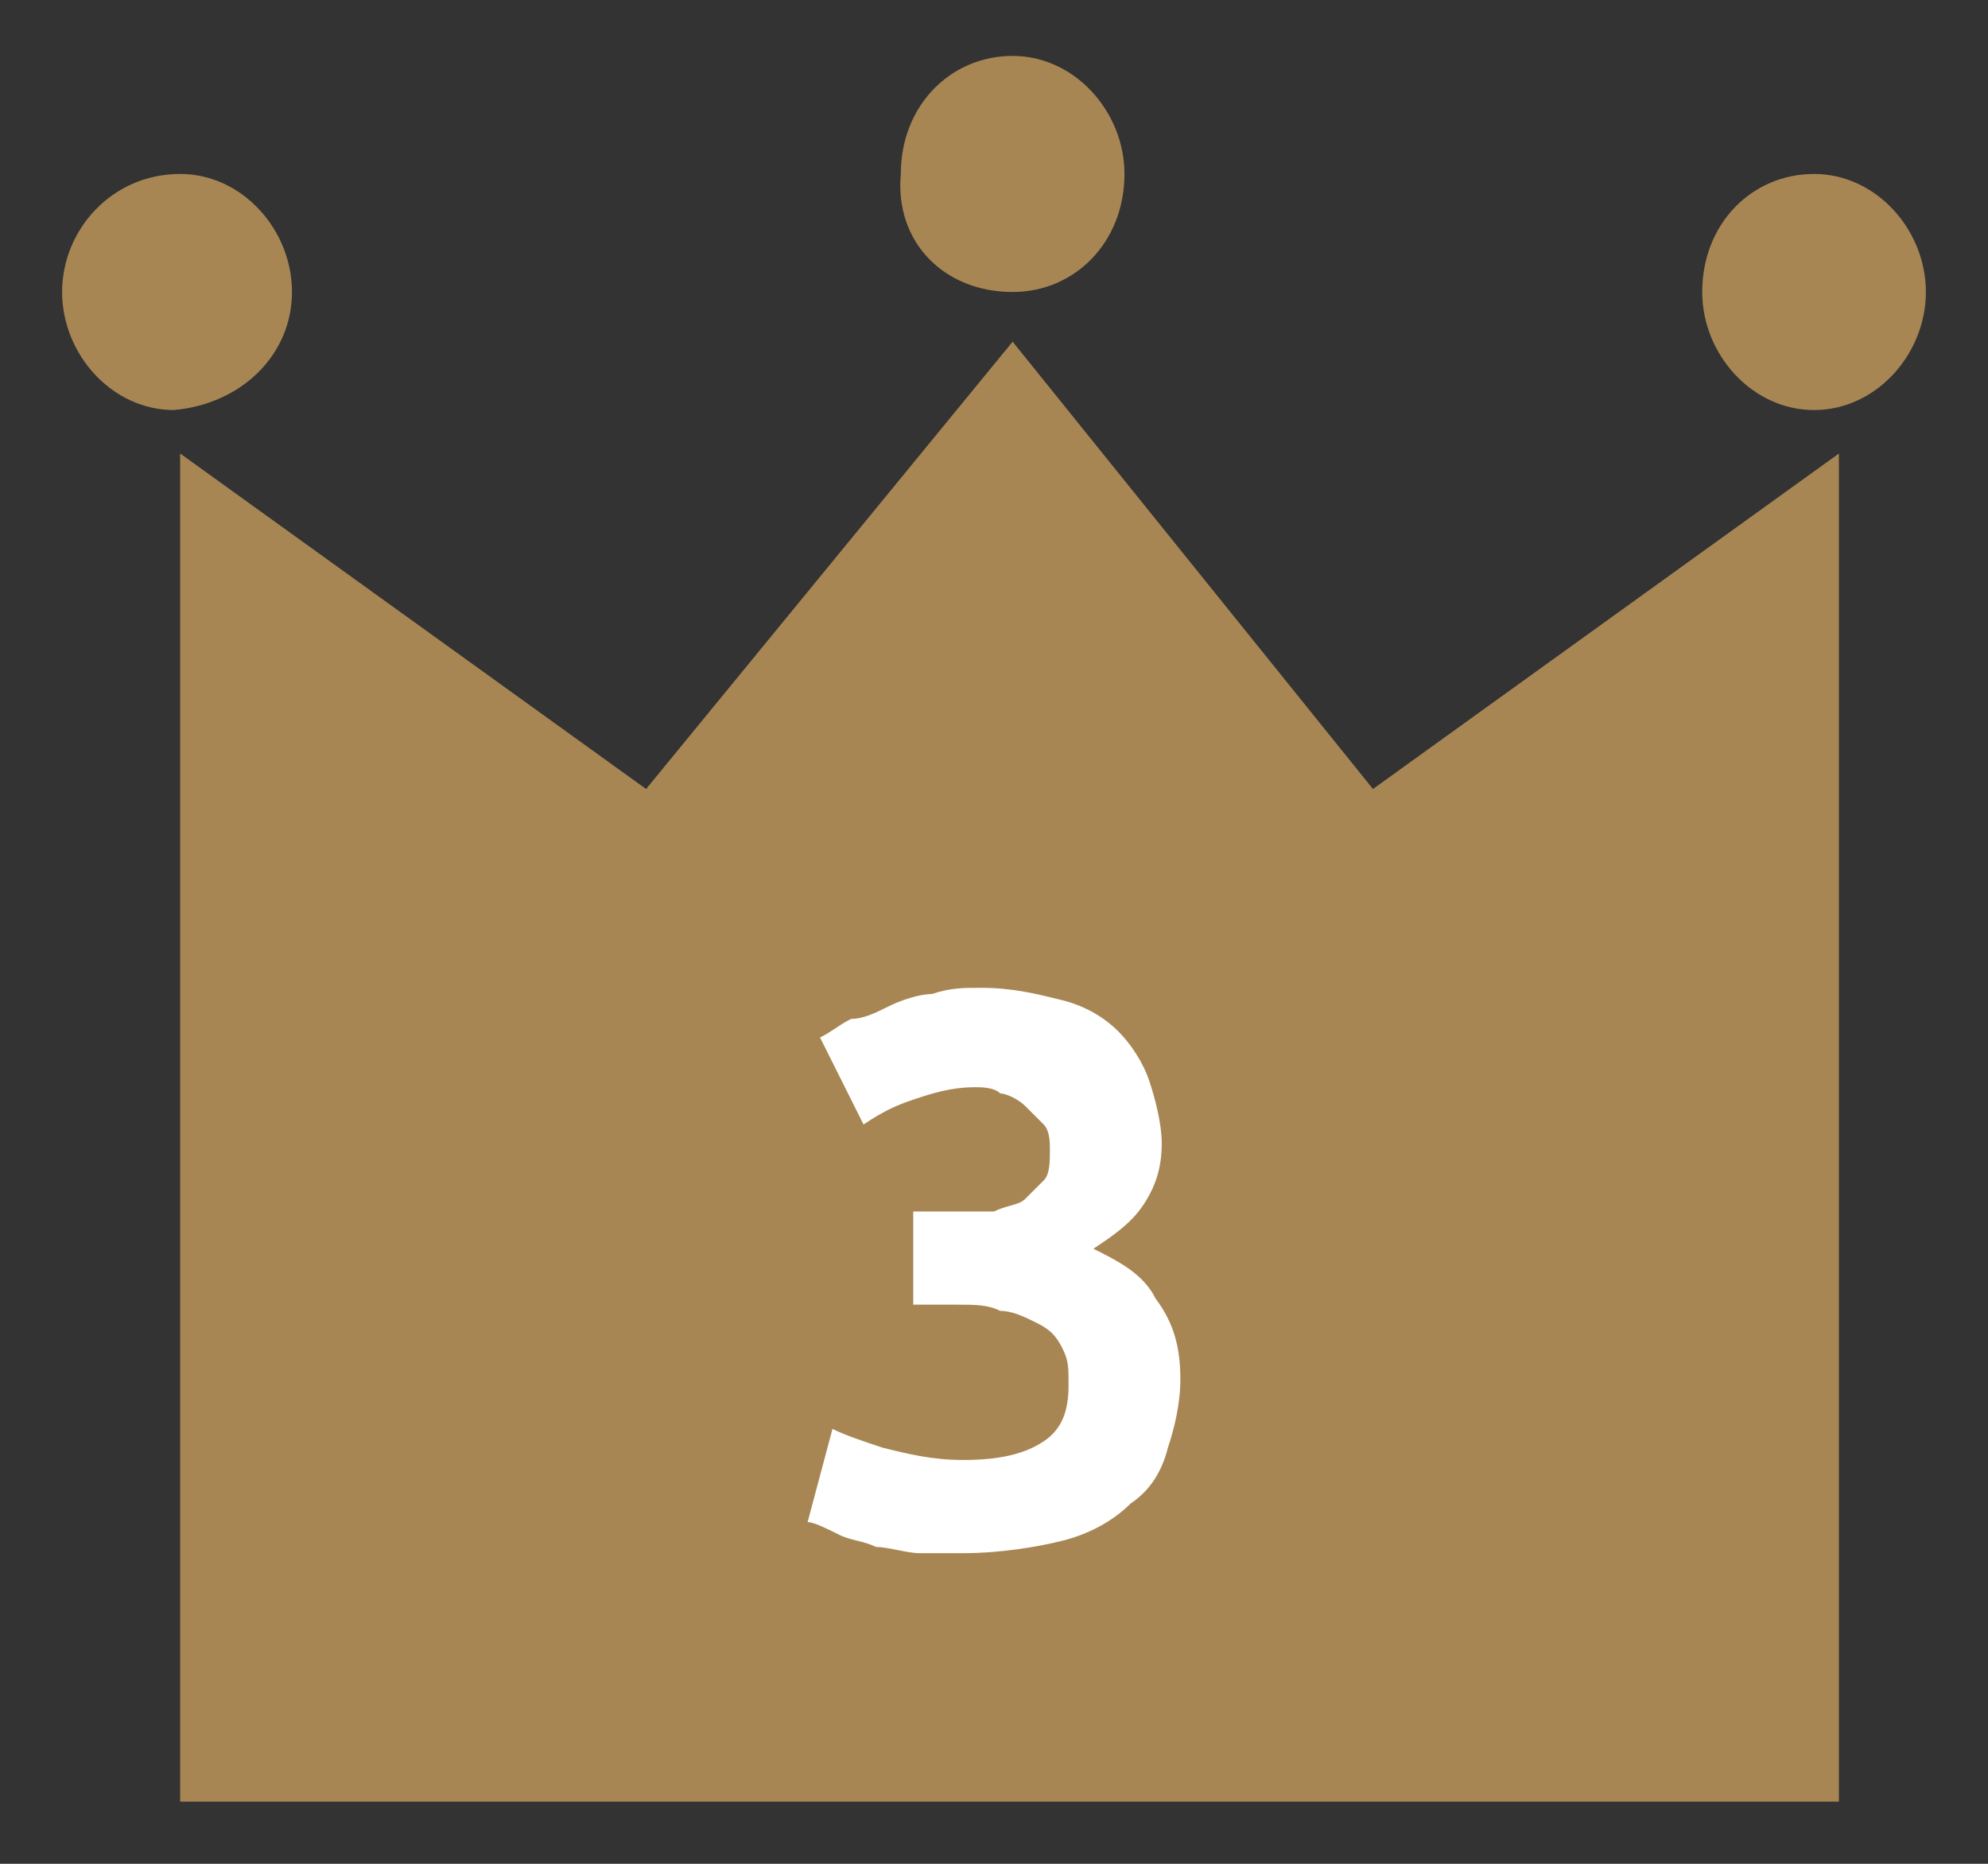
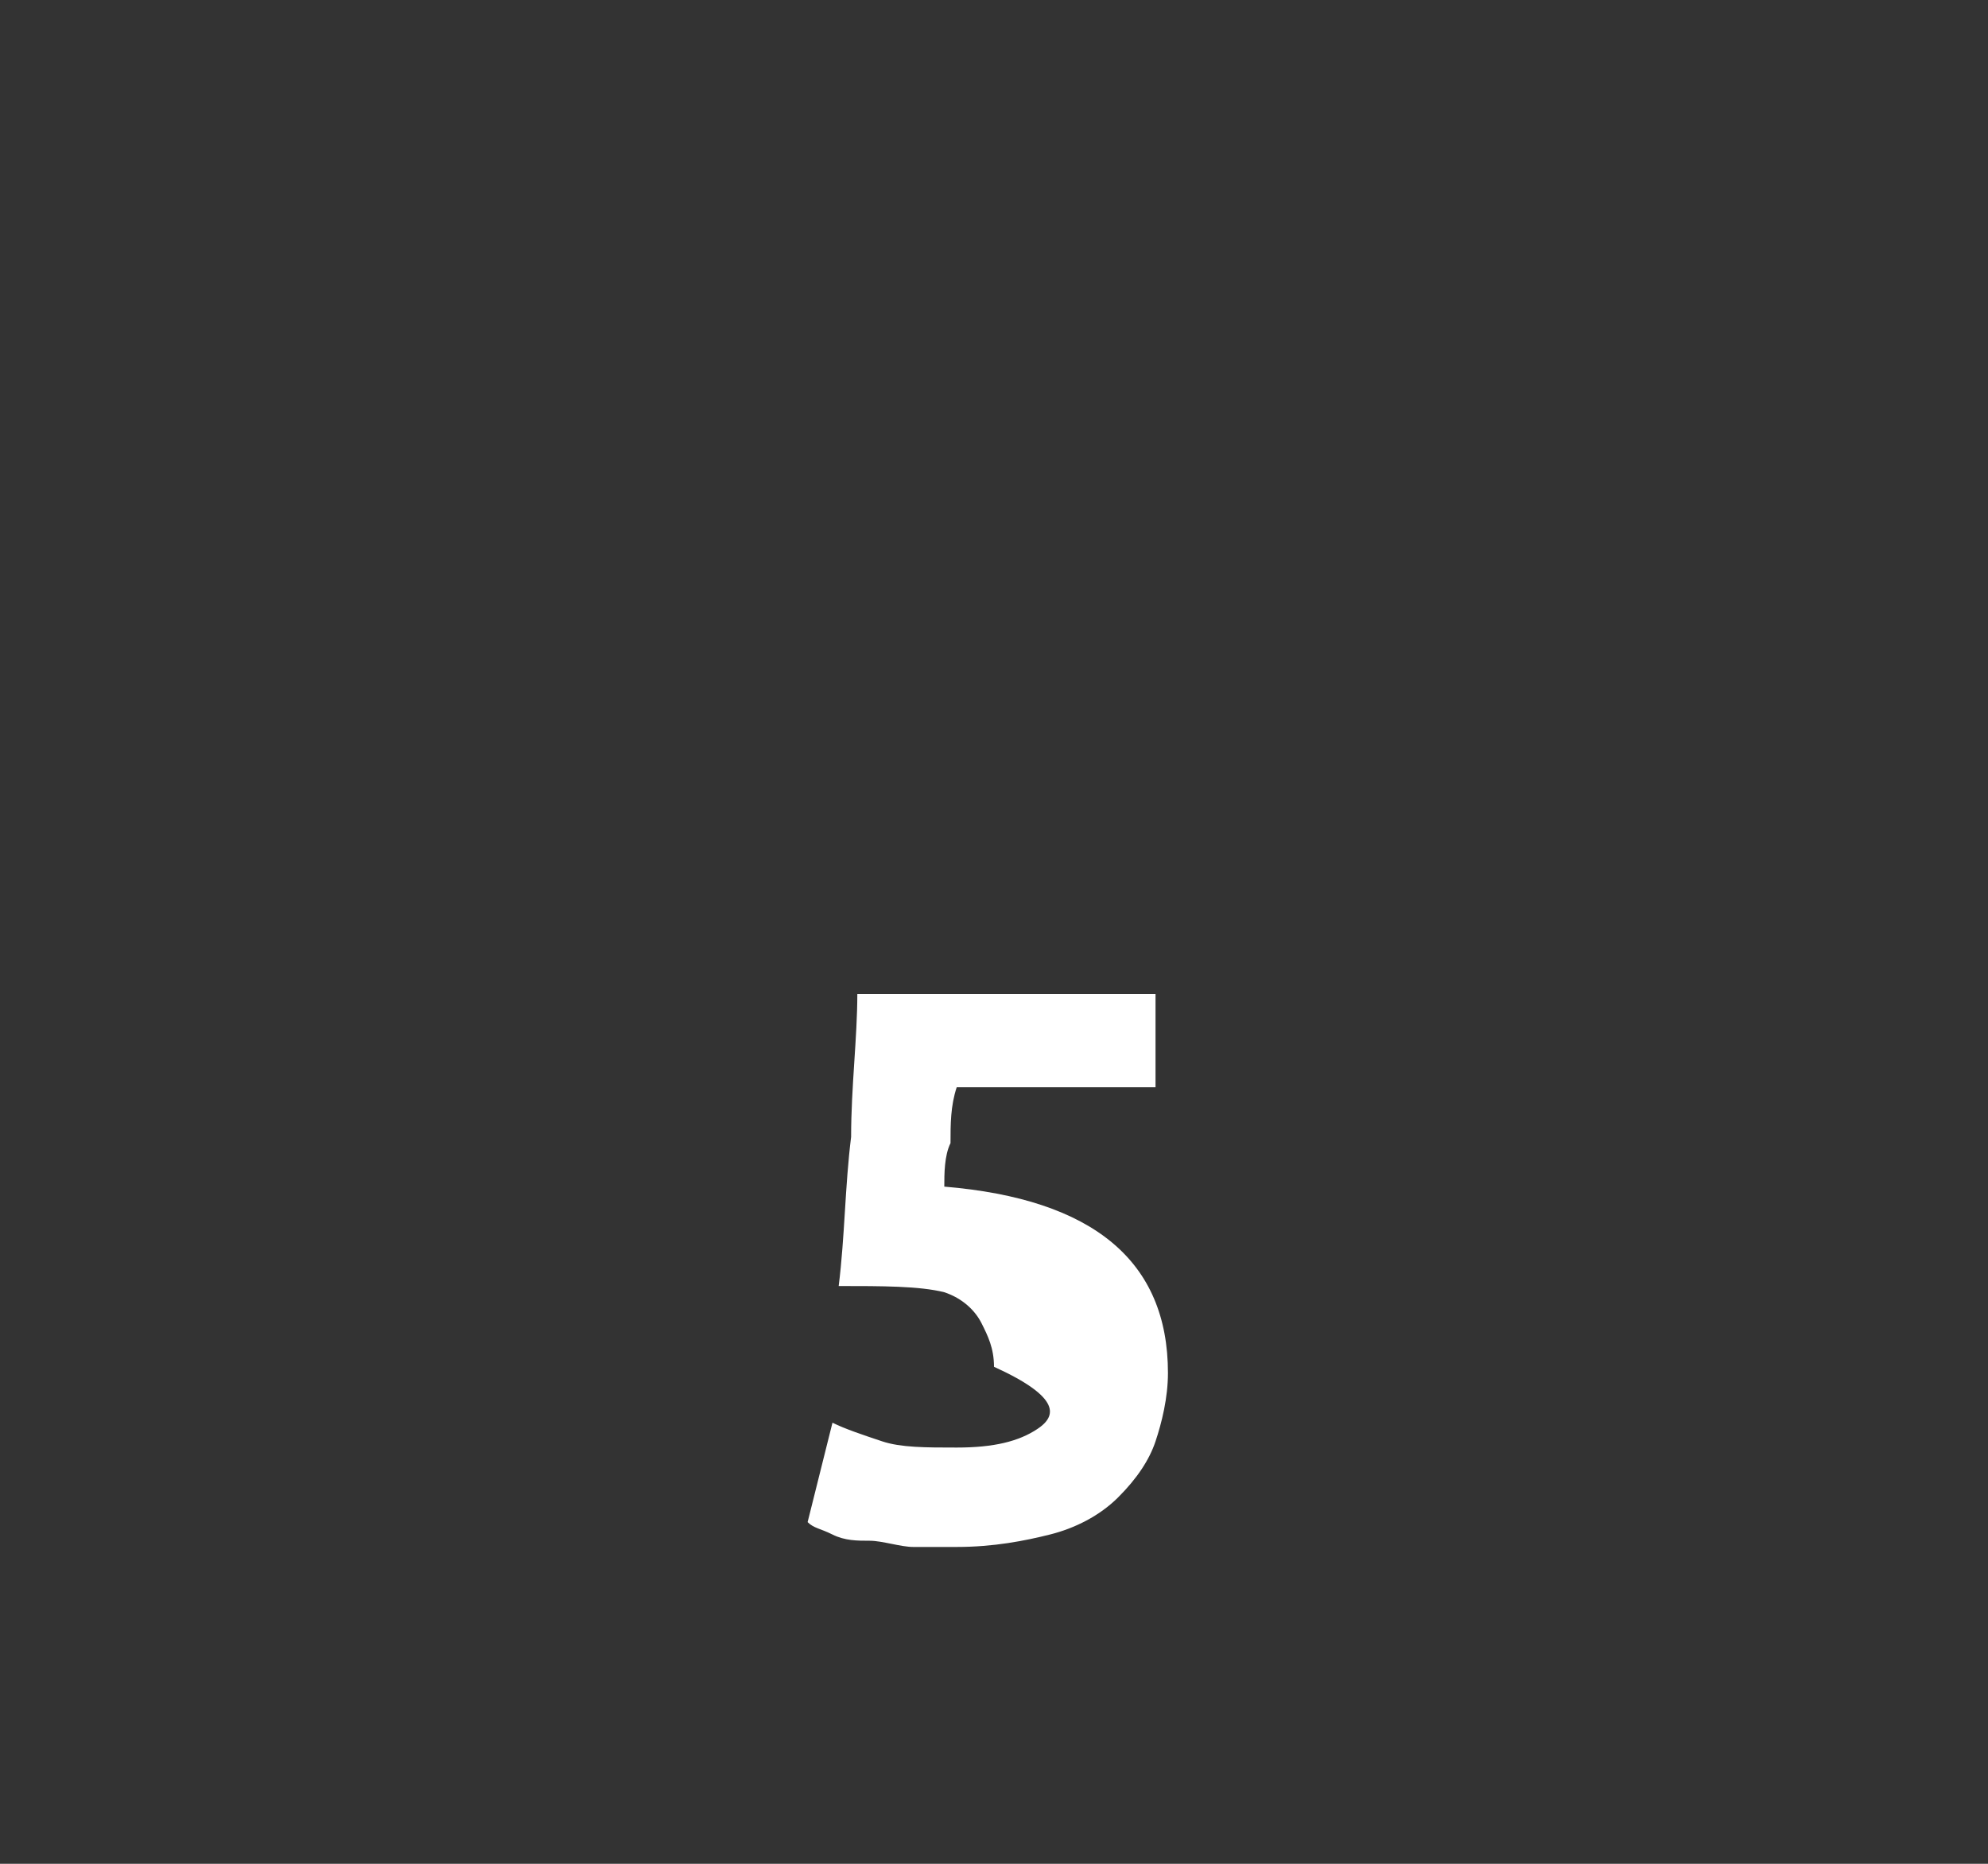
<svg xmlns="http://www.w3.org/2000/svg" version="1.1" x="0px" y="0px" viewBox="0 0 32 30" width="32" height="30" style="enable-background:new 0 0 32 30;" xml:space="preserve">
  <rect x="0" y="0" width="32" height="30" fill="#333333" stroke="none" />
  <style type="text/css">
	.st0{fill:#FFFFFF;}
	.st1{fill-rule:evenodd;clip-rule:evenodd;fill:#A88654;}
</style>
-   <path class="st0" d="M16.7,23c-0.3,0.2-0.7,0.3-1.3,0.3c-0.5,0-0.9,0-1.2-0.1c-0.3-0.1-0.6-0.2-0.8-0.3L13,24.5  c0.1,0.1,0.2,0.1,0.4,0.2c0.2,0.1,0.4,0.1,0.6,0.1c0.2,0,0.5,0.1,0.7,0.1c0.3,0,0.5,0,0.7,0c0.6,0,1.1-0.1,1.5-0.2  c0.4-0.1,0.8-0.3,1.1-0.6c0.3-0.3,0.5-0.6,0.6-0.9c0.1-0.3,0.2-0.7,0.2-1.1c0-0.9-0.3-1.6-0.9-2.1c-0.6-0.5-1.5-0.8-2.7-0.9  c0-0.2,0-0.5,0.1-0.7c0-0.3,0-0.6,0.1-0.9h3.2V16h-4.8c0,0.7-0.1,1.5-0.1,2.3c-0.1,0.8-0.1,1.6-0.2,2.4c0.7,0,1.3,0,1.7,0.1  c0.5,0.1,0.8,0.2,1.1,0.3c0.3,0.1,0.5,0.3,0.6,0.5c0.1,0.2,0.2,0.4,0.2,0.7C17.1,22.5,17,22.8,16.7,23z" />
+   <path class="st0" d="M16.7,23c-0.3,0.2-0.7,0.3-1.3,0.3c-0.5,0-0.9,0-1.2-0.1c-0.3-0.1-0.6-0.2-0.8-0.3L13,24.5  c0.1,0.1,0.2,0.1,0.4,0.2c0.2,0.1,0.4,0.1,0.6,0.1c0.2,0,0.5,0.1,0.7,0.1c0.3,0,0.5,0,0.7,0c0.6,0,1.1-0.1,1.5-0.2  c0.4-0.1,0.8-0.3,1.1-0.6c0.3-0.3,0.5-0.6,0.6-0.9c0.1-0.3,0.2-0.7,0.2-1.1c0-0.9-0.3-1.6-0.9-2.1c-0.6-0.5-1.5-0.8-2.7-0.9  c0-0.2,0-0.5,0.1-0.7c0-0.3,0-0.6,0.1-0.9h3.2V16h-4.8c0,0.7-0.1,1.5-0.1,2.3c-0.1,0.8-0.1,1.6-0.2,2.4c0.7,0,1.3,0,1.7,0.1  c0.3,0.1,0.5,0.3,0.6,0.5c0.1,0.2,0.2,0.4,0.2,0.7C17.1,22.5,17,22.8,16.7,23z" />
  <g>
    <g>
-       <path class="st1" d="M16.3,5.5l-5.9,7.2L2.9,7.3V29h26.7V7.3l-7.5,5.4L16.3,5.5z M4.7,4.7c0-1-0.8-1.9-1.8-1.9    C1.8,2.8,1,3.7,1,4.7c0,1,0.8,1.9,1.8,1.9C3.9,6.5,4.7,5.7,4.7,4.7z M29.2,2.8c-1,0-1.8,0.8-1.8,1.9c0,1,0.8,1.9,1.8,1.9    S31,5.7,31,4.7C31,3.7,30.2,2.8,29.2,2.8z M16.3,4.7c1,0,1.8-0.8,1.8-1.9c0-1-0.8-1.9-1.8-1.9c-1,0-1.8,0.8-1.8,1.9    C14.4,3.9,15.2,4.7,16.3,4.7z" />
-     </g>
+       </g>
  </g>
-   <path class="st0" d="M17.1,24.8c0.4-0.1,0.8-0.3,1.1-0.6c0.3-0.2,0.5-0.5,0.6-0.9c0.1-0.3,0.2-0.7,0.2-1.1c0-0.5-0.1-0.9-0.4-1.3  c-0.2-0.4-0.6-0.6-1-0.8c0.3-0.2,0.6-0.4,0.8-0.7c0.2-0.3,0.3-0.6,0.3-1c0-0.3-0.1-0.7-0.2-1c-0.1-0.3-0.3-0.6-0.5-0.8  c-0.2-0.2-0.5-0.4-0.9-0.5c-0.4-0.1-0.8-0.2-1.3-0.2c-0.3,0-0.5,0-0.8,0.1c-0.2,0-0.5,0.1-0.7,0.2c-0.2,0.1-0.4,0.2-0.6,0.2  c-0.2,0.1-0.3,0.2-0.5,0.3l0.7,1.4c0.3-0.2,0.5-0.3,0.8-0.4c0.3-0.1,0.6-0.2,1-0.2c0.1,0,0.3,0,0.4,0.1c0.1,0,0.3,0.1,0.4,0.2  c0.1,0.1,0.2,0.2,0.3,0.3c0.1,0.1,0.1,0.3,0.1,0.4c0,0.2,0,0.4-0.1,0.5c-0.1,0.1-0.2,0.2-0.3,0.3c-0.1,0.1-0.3,0.1-0.5,0.2  c-0.2,0-0.3,0-0.5,0h-0.8V21h0.7c0.3,0,0.5,0,0.7,0.1c0.2,0,0.4,0.1,0.6,0.2c0.2,0.1,0.3,0.2,0.4,0.4c0.1,0.2,0.1,0.3,0.1,0.6  c0,0.4-0.1,0.7-0.4,0.9c-0.3,0.2-0.7,0.3-1.3,0.3c-0.5,0-0.9-0.1-1.3-0.2c-0.3-0.1-0.6-0.2-0.8-0.3L13,24.5c0.1,0,0.3,0.1,0.5,0.2  c0.2,0.1,0.4,0.1,0.6,0.2c0.2,0,0.5,0.1,0.7,0.1c0.3,0,0.5,0,0.7,0C16.1,25,16.7,24.9,17.1,24.8z" />
</svg>